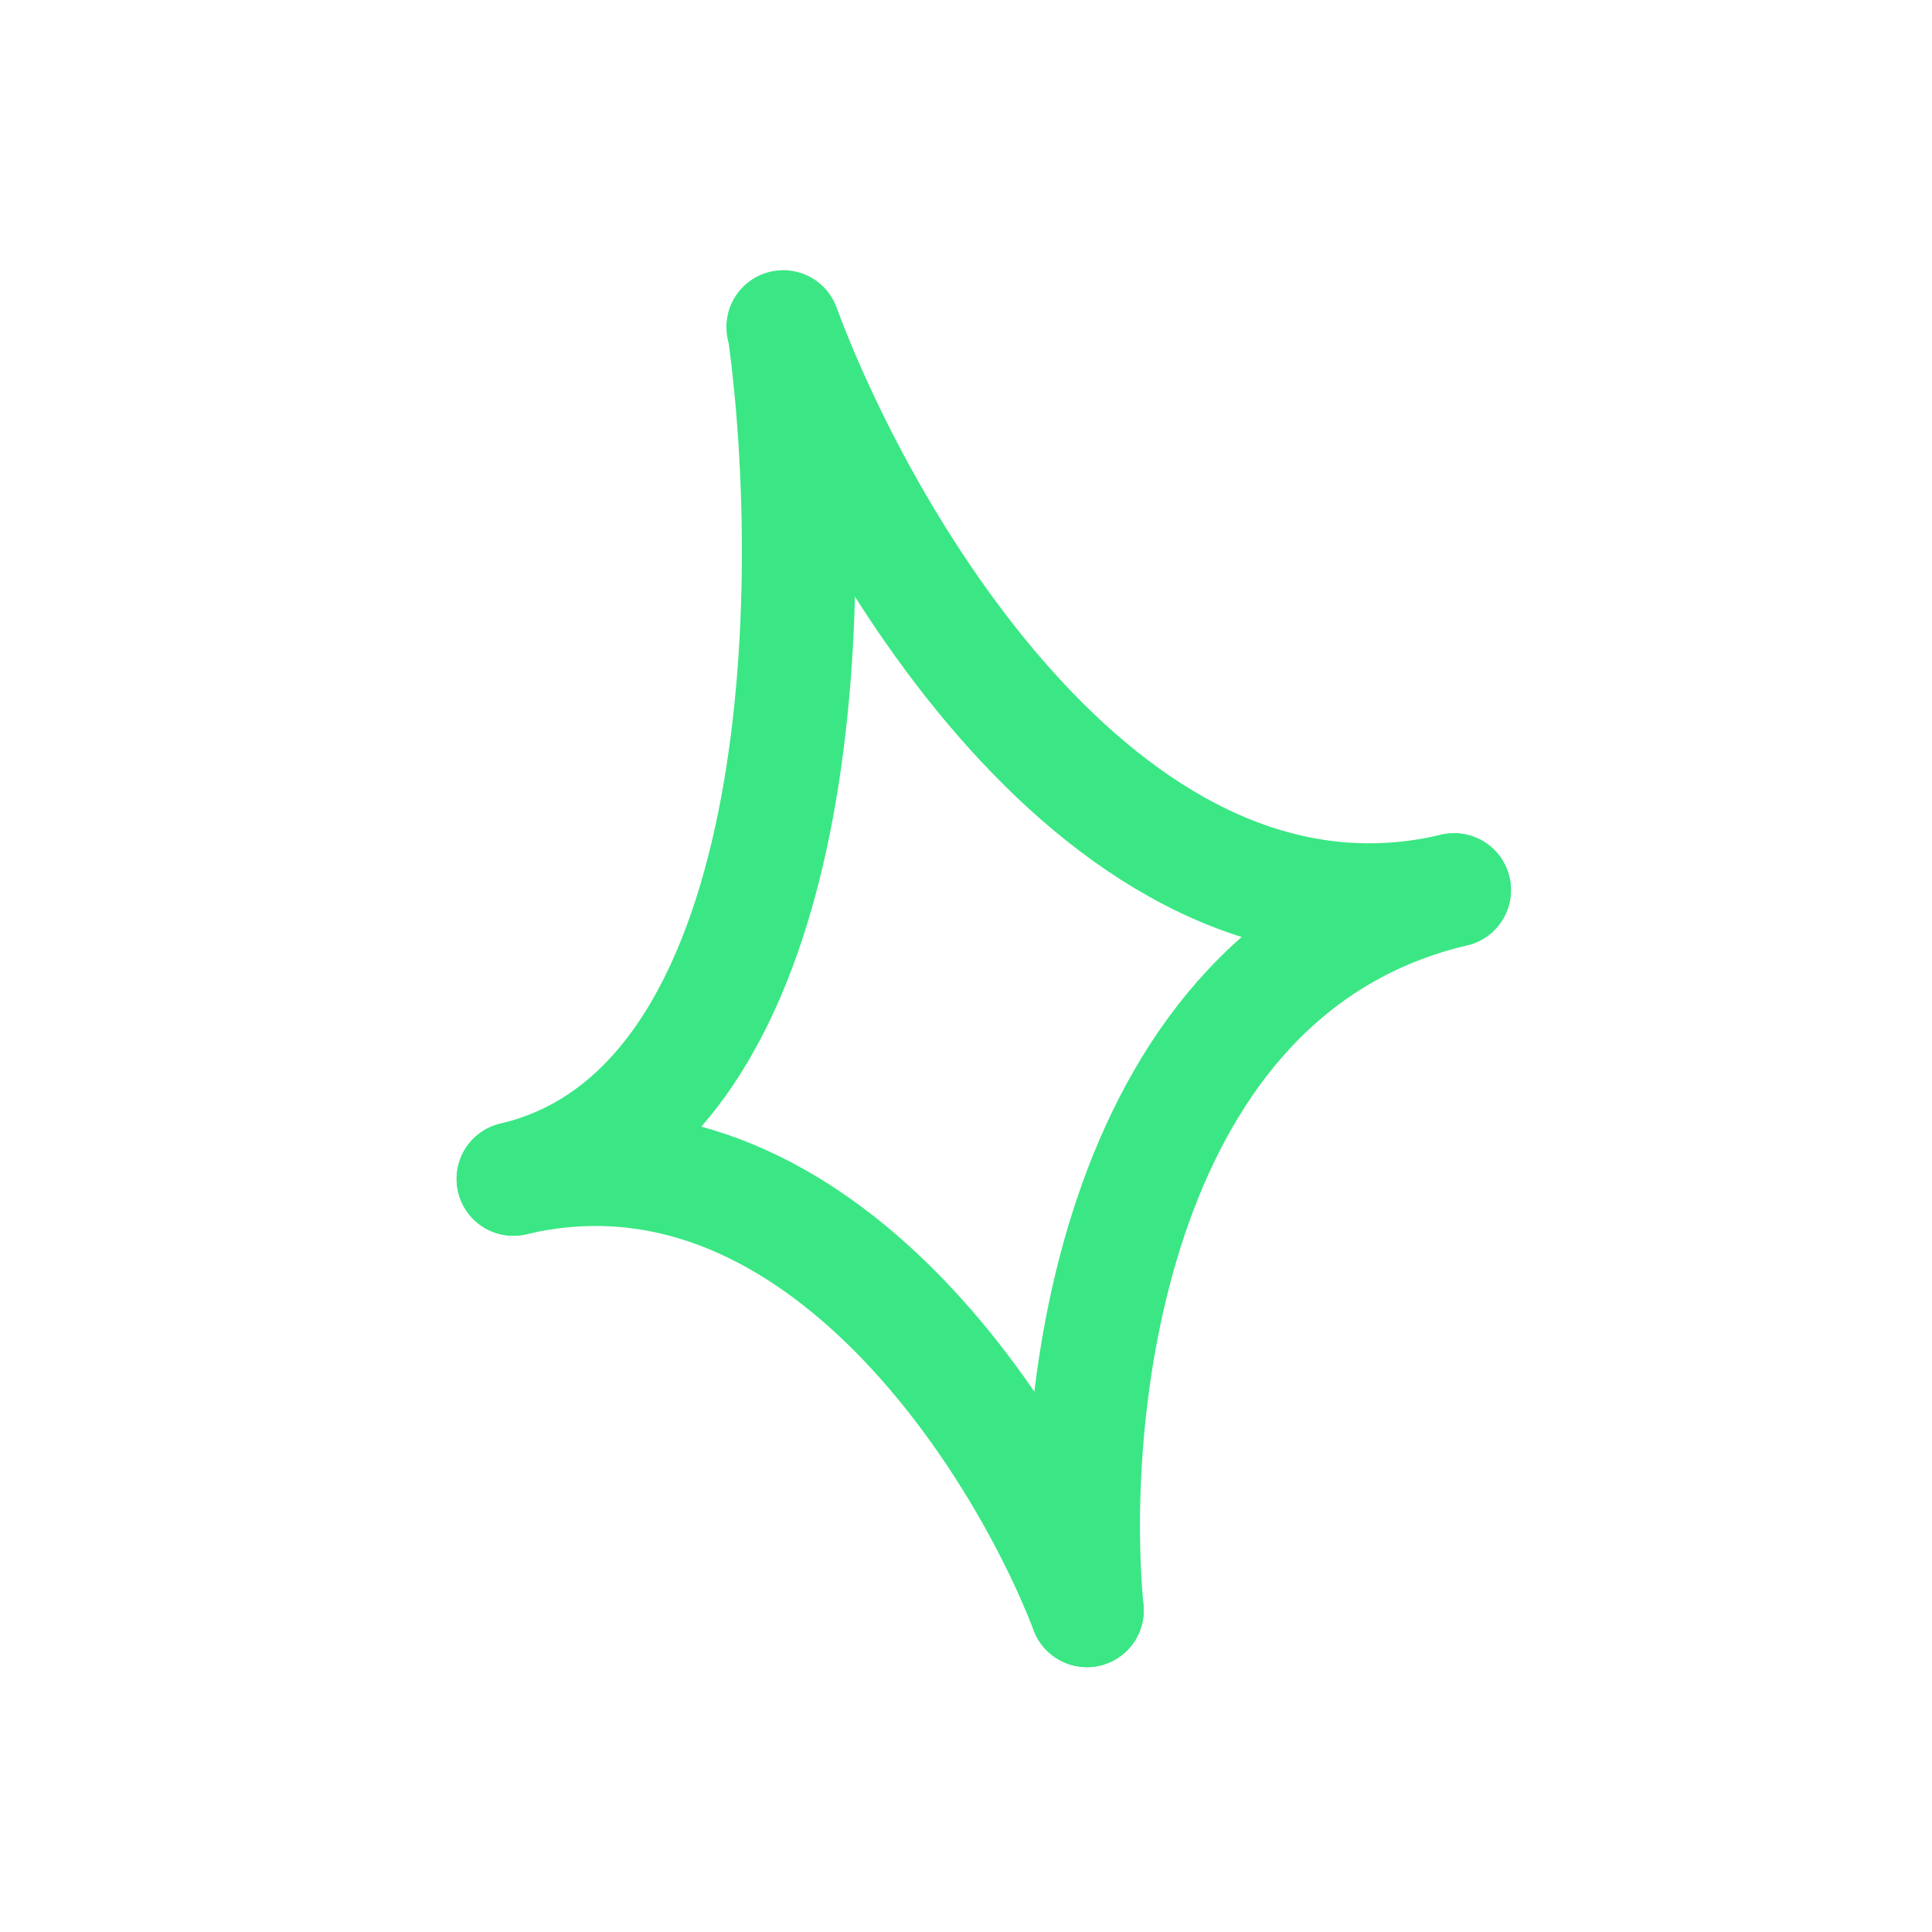
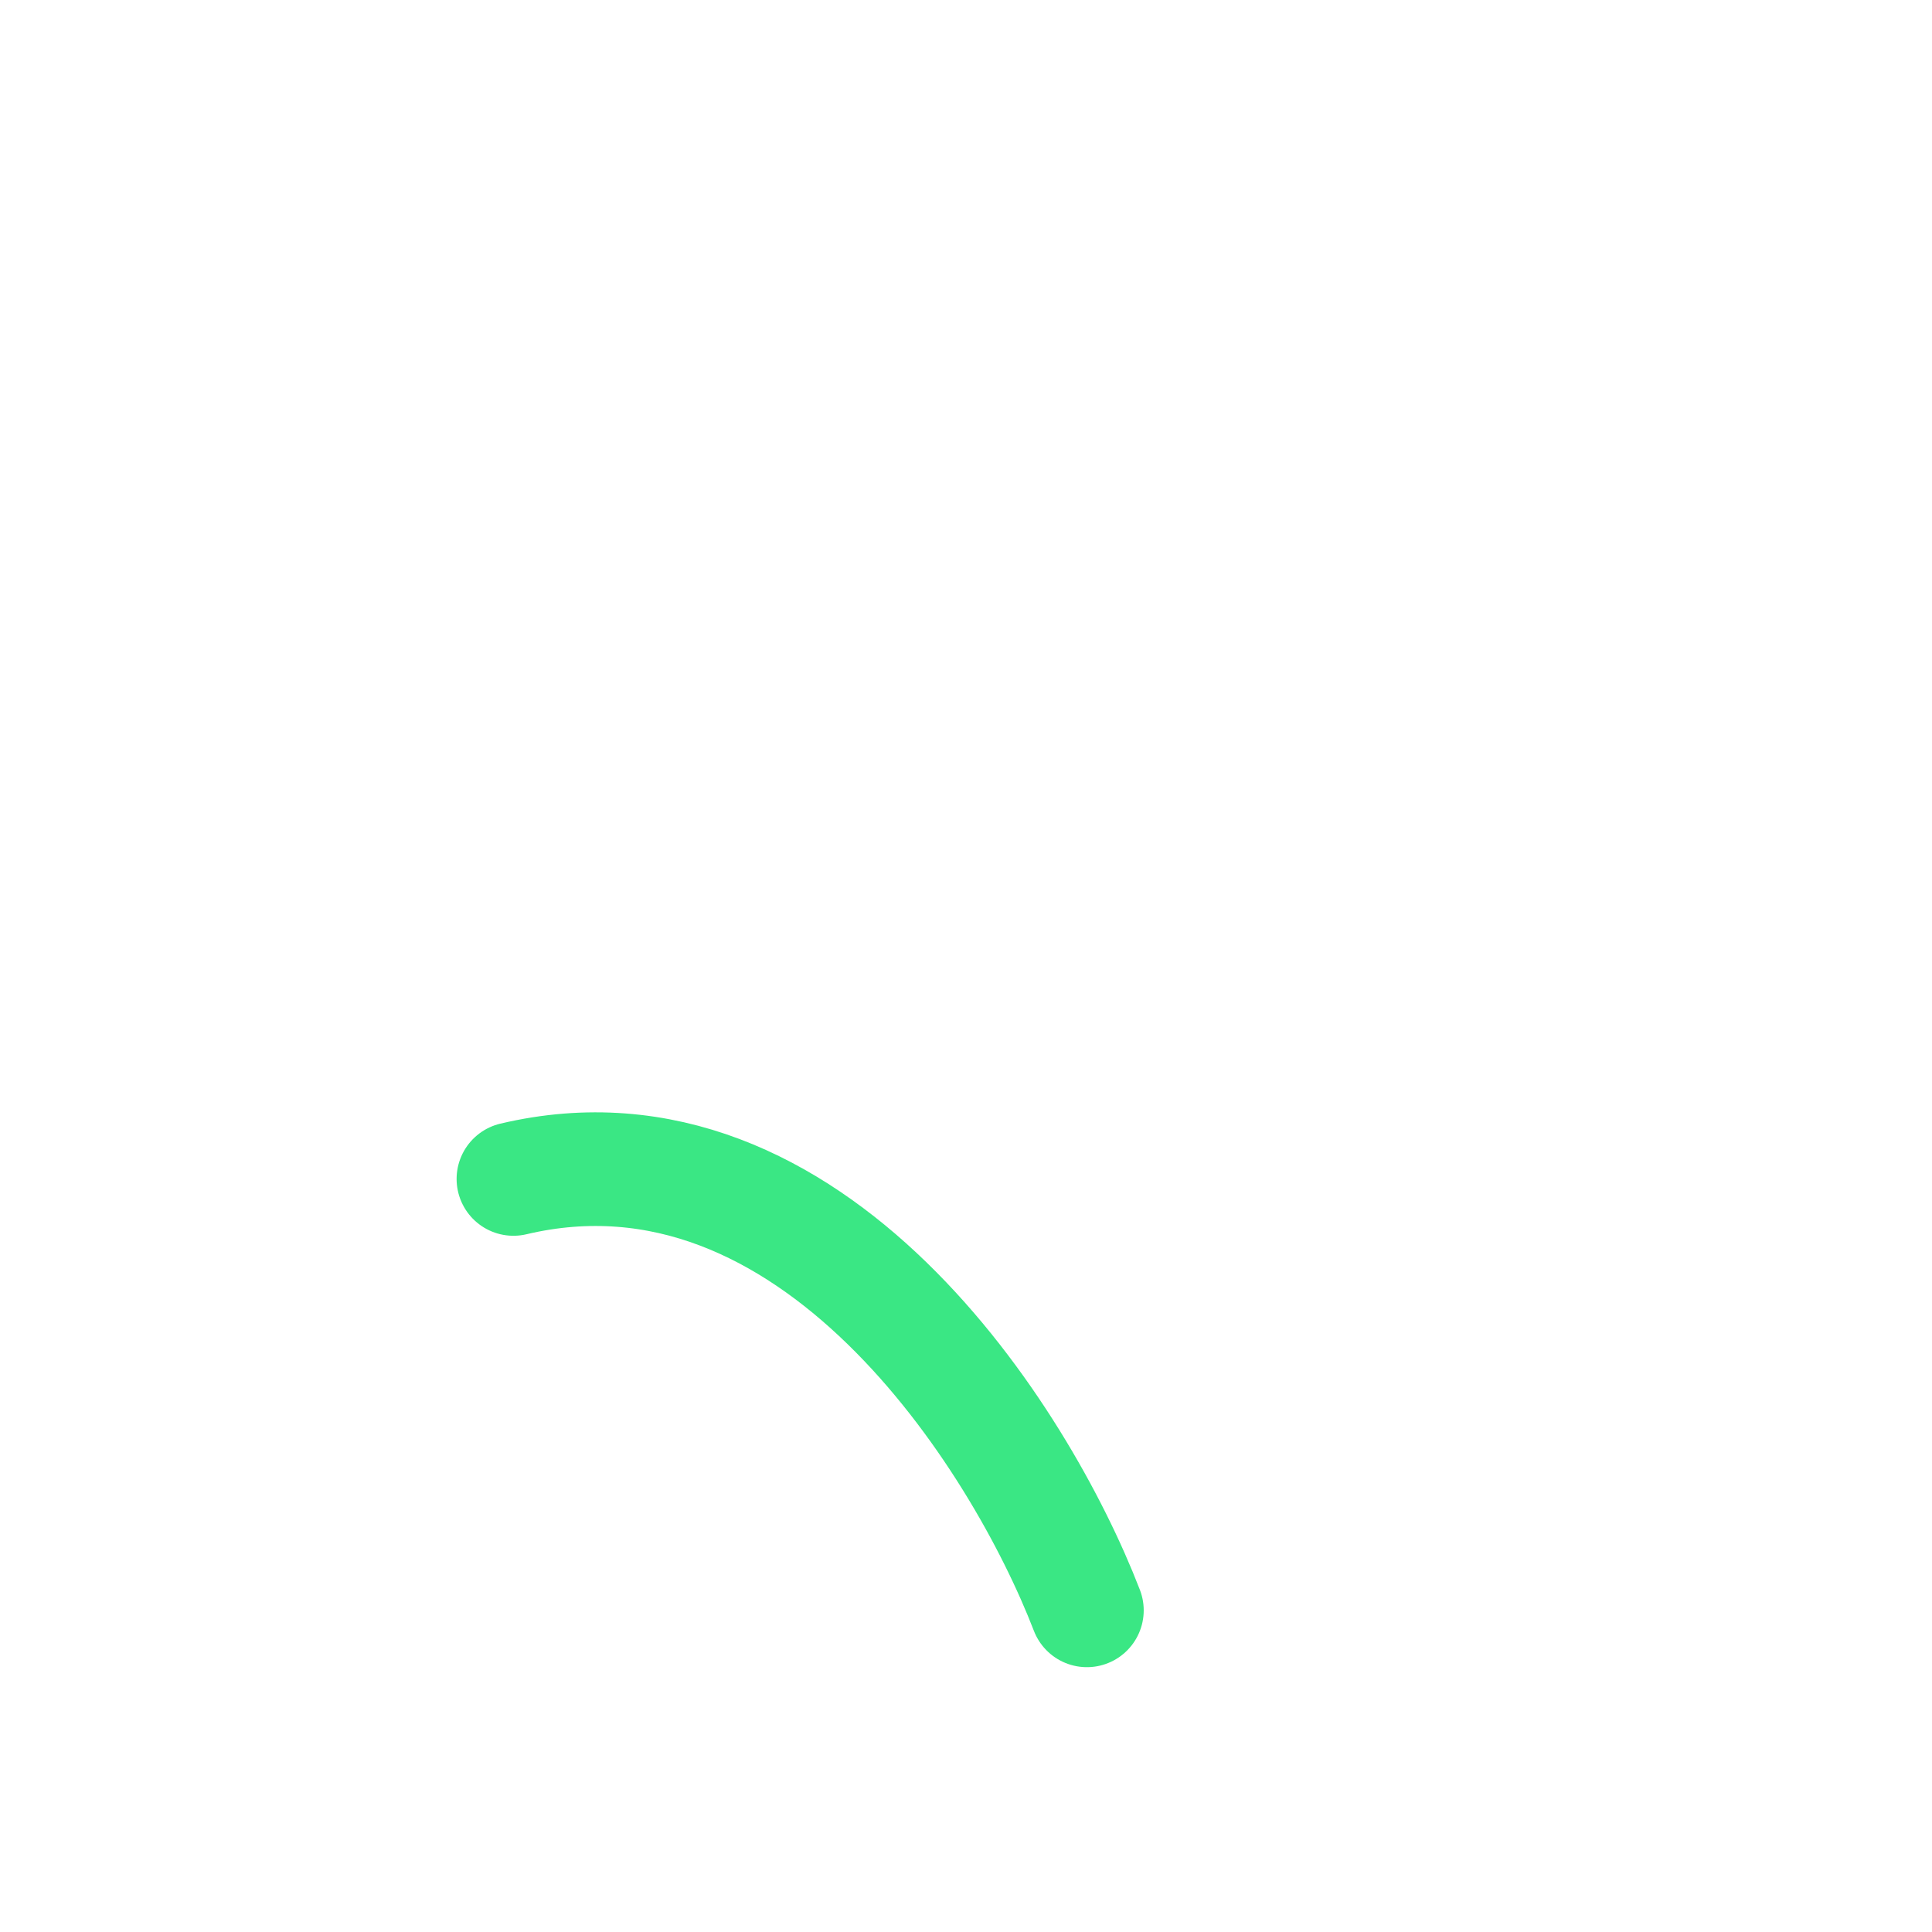
<svg xmlns="http://www.w3.org/2000/svg" width="68" height="68" viewBox="0 0 68 68" fill="none">
-   <path d="M27.624 11.755C28.816 20.633 28.573 39.009 18.071 41.494" stroke="#3AE784" stroke-width="4" stroke-linecap="round" />
-   <path d="M38.256 56.678C37.572 49.409 39.2 34.161 51.18 31.326" stroke="#3AE784" stroke-width="4" stroke-linecap="round" />
-   <path d="M27.567 11.51C30.447 19.297 39.201 34.162 51.18 31.327" stroke="#3AE784" stroke-width="4" stroke-linecap="round" />
  <path d="M38.255 56.679C35.903 50.582 28.574 39.01 18.071 41.495" stroke="#3AE784" stroke-width="4" stroke-linecap="round" />
</svg>